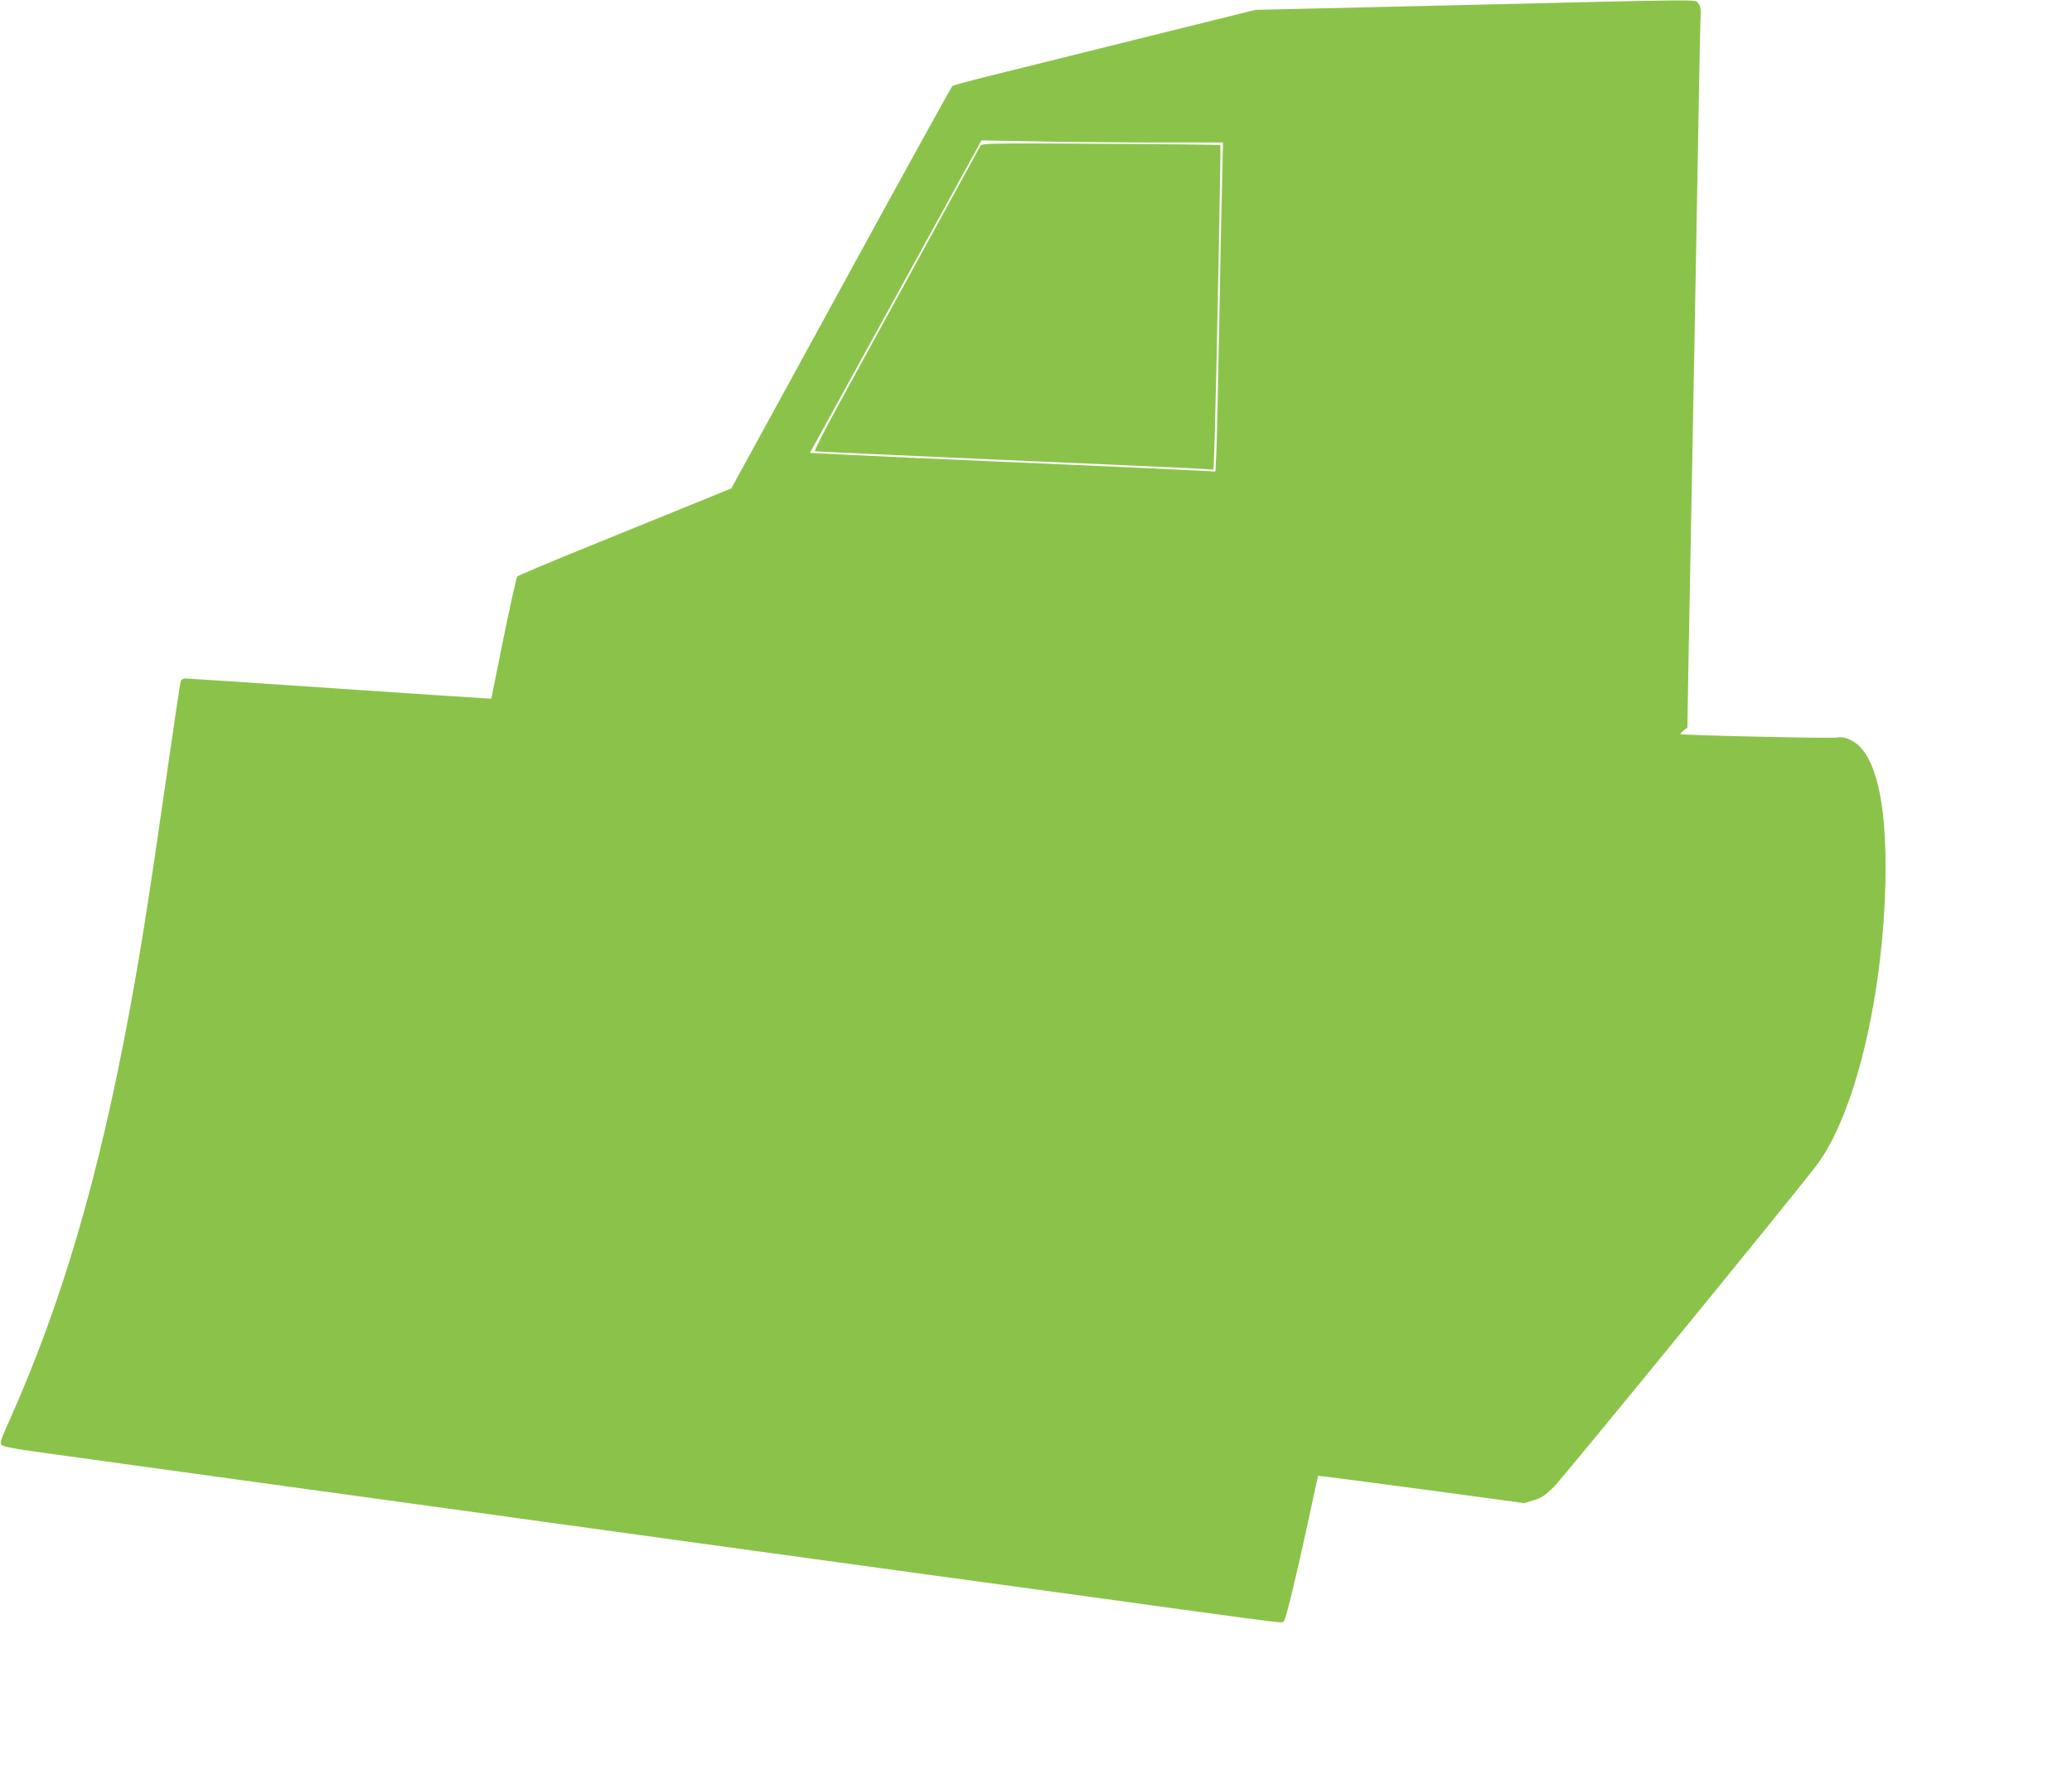
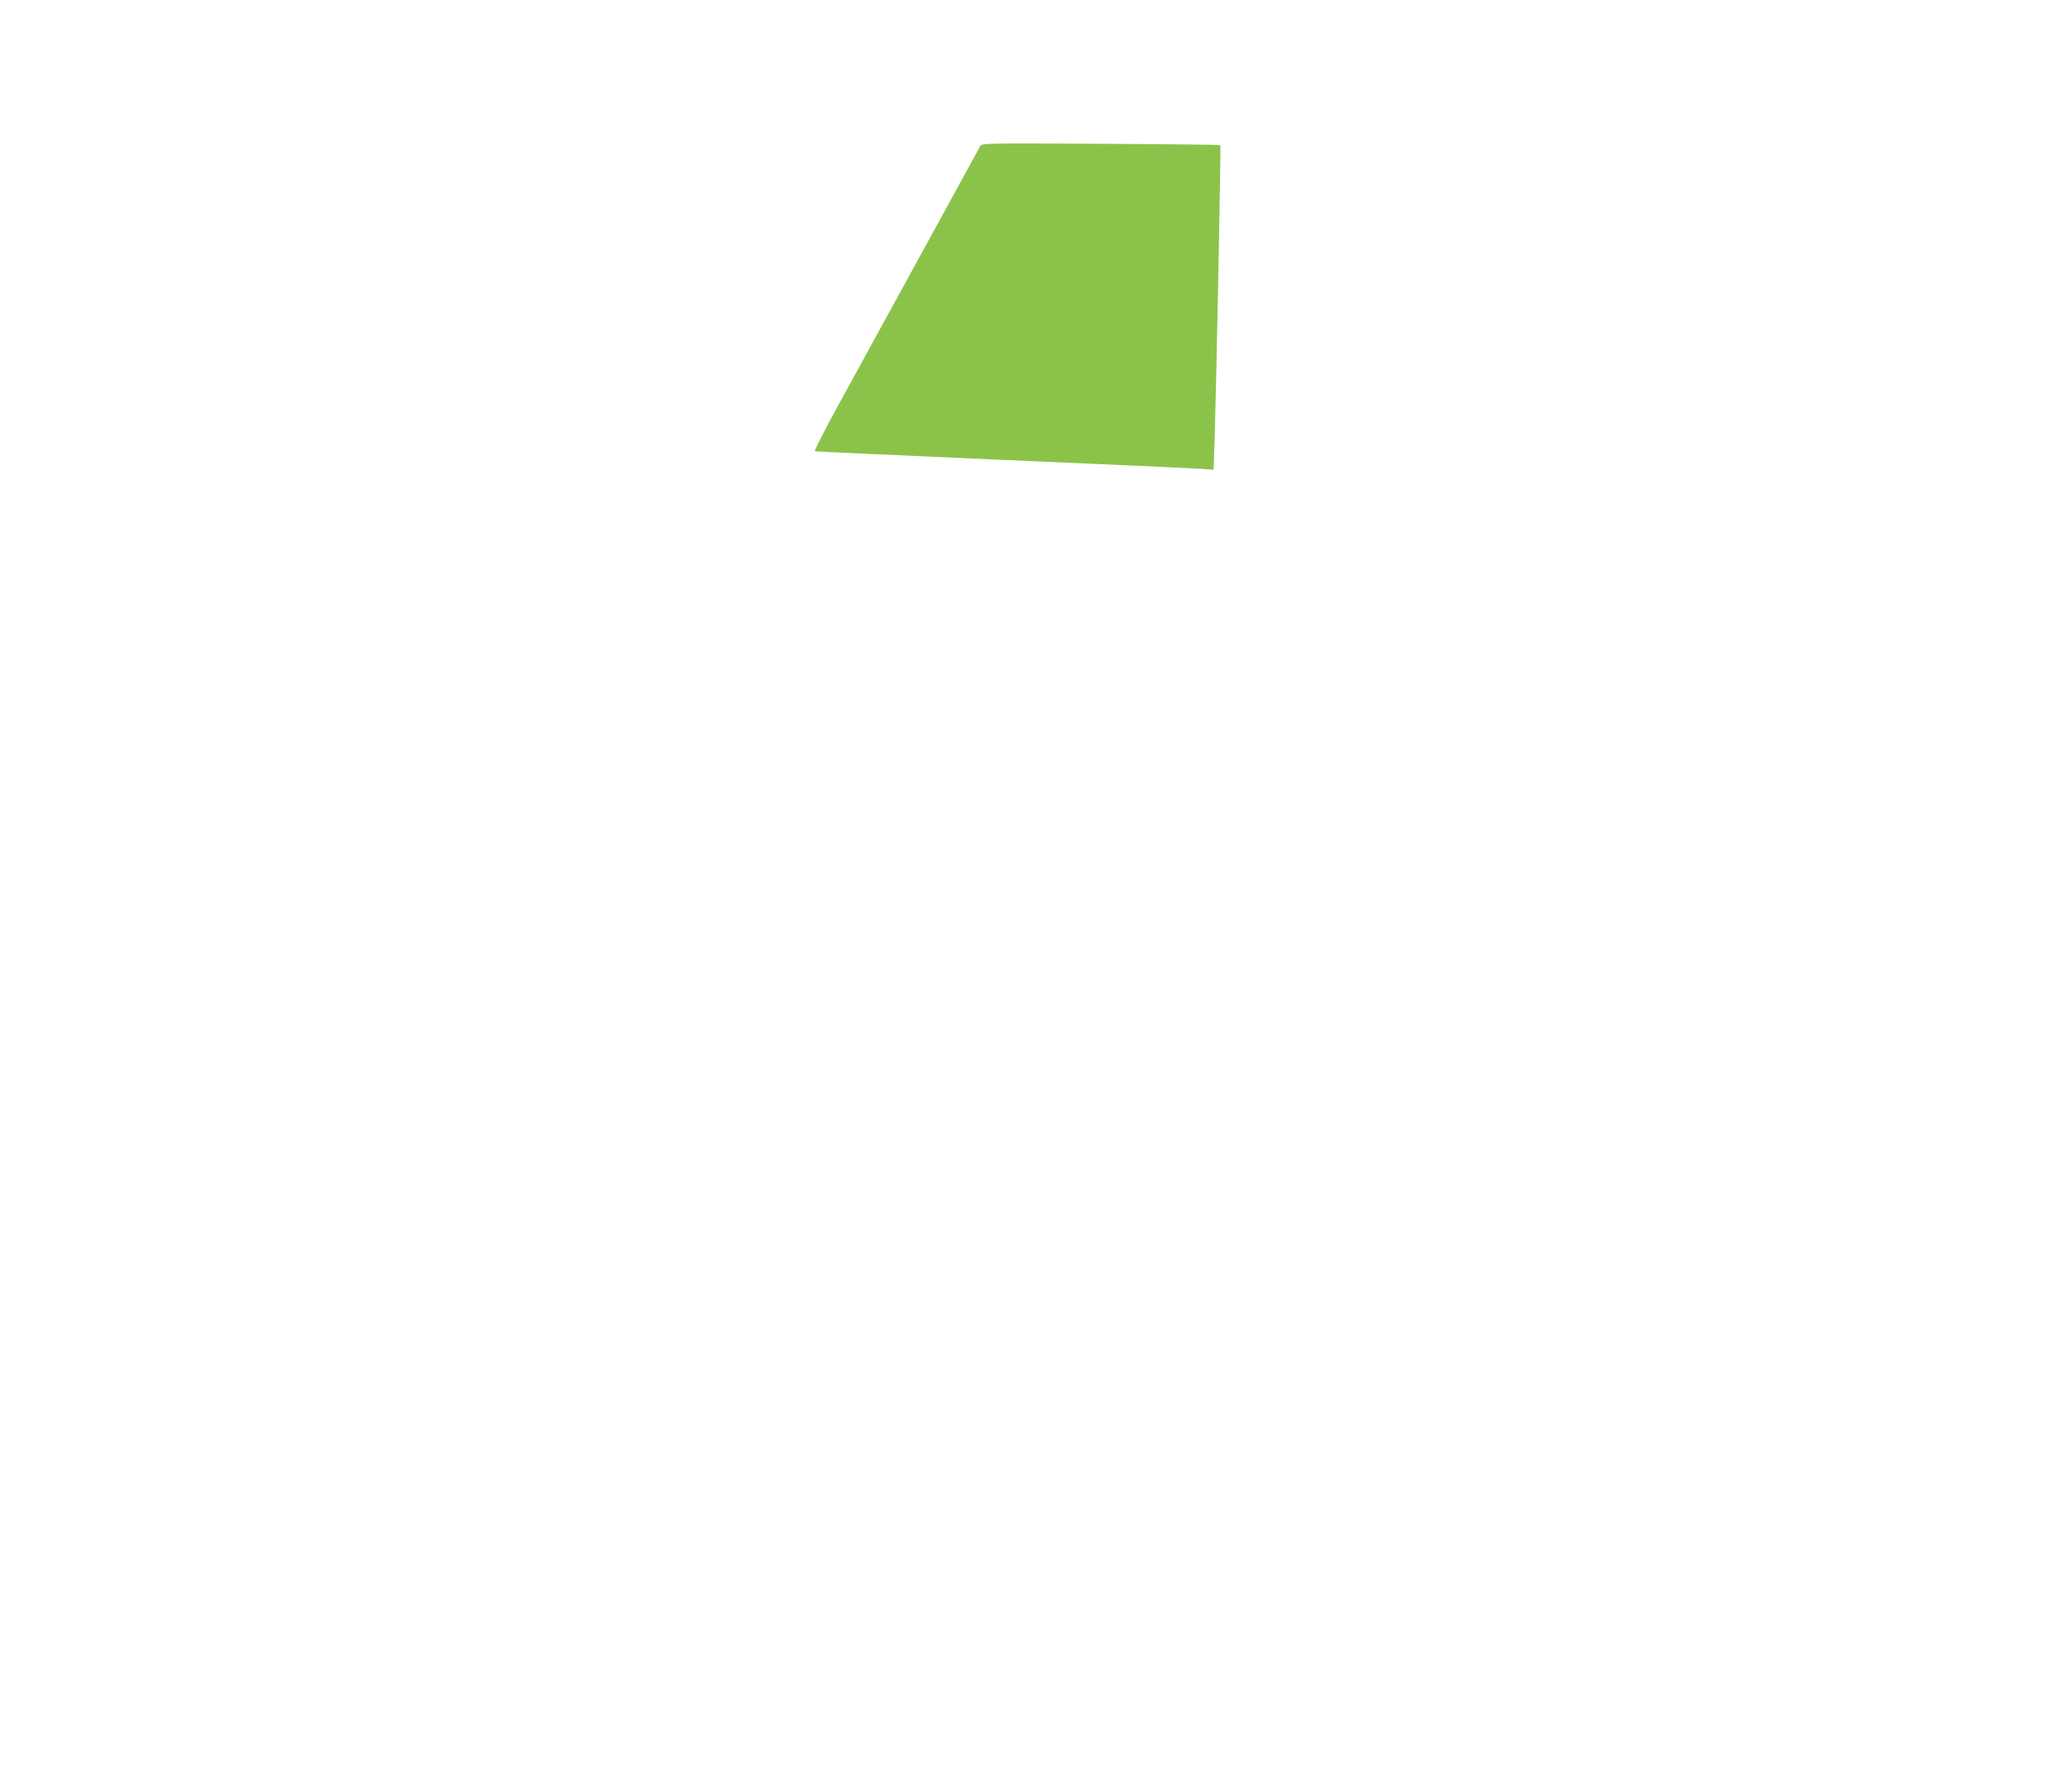
<svg xmlns="http://www.w3.org/2000/svg" version="1.0" width="1280pt" height="1090pt" viewBox="0 0 1280 1090" preserveAspectRatio="xMidYMid meet">
  <g transform="translate(0,1090) scale(0.1,-0.1)" fill="#8bc34a" stroke="none">
-     <path d="M9000 10868 l-1245 -29 -685 -170 c-377 -94 -795 -197 -930 -231 -135 -33 -250 -64 -257 -70 -6 -5 -316 -566 -688 -1247 l-677 -1237 -262 -107 c-143 -58 -438 -178 -655 -266 -217 -88 -399 -165 -405 -171 -6 -6 -44 -178 -86 -383 l-75 -372 -50 3 c-27 1 -448 29 -935 62 -486 33 -894 60 -906 60 -13 0 -25 -8 -28 -18 -3 -9 -42 -269 -86 -577 -110 -764 -158 -1072 -231 -1465 -189 -1021 -417 -1799 -741 -2523 -54 -120 -60 -139 -47 -152 9 -9 91 -25 234 -44 121 -17 1149 -159 2285 -315 1136 -157 2594 -358 3240 -446 646 -88 1335 -183 1530 -210 631 -86 619 -85 631 -73 13 13 76 274 155 638 30 143 56 261 57 261 1 1 288 -37 637 -83 l636 -86 57 17 c48 14 71 29 127 84 51 50 1432 1739 1616 1977 236 305 412 1019 431 1740 11 453 -44 743 -162 858 -40 39 -102 62 -136 52 -20 -7 -960 14 -968 21 -2 2 7 12 19 22 l24 19 7 419 c10 556 27 1449 39 2079 5 281 14 782 20 1115 5 333 12 658 14 723 5 107 3 120 -14 137 -24 24 105 26 -1490 -12z m-1855 -848 l410 0 -6 -272 c-4 -150 -12 -556 -18 -903 -7 -346 -14 -681 -17 -743 l-6 -114 -117 6 c-64 3 -215 10 -336 16 -121 5 -321 14 -445 20 -124 5 -333 14 -465 20 -434 19 -657 29 -901 41 l-241 12 67 121 c70 126 957 1743 980 1785 l12 24 337 -6 c185 -4 521 -7 746 -7z" />
    <path d="M6054 9995 c-9 -17 -159 -291 -874 -1595 -86 -157 -152 -286 -146 -287 6 -2 526 -25 1156 -53 630 -27 1182 -52 1226 -55 l81 -6 7 203 c10 326 39 1799 35 1802 -2 2 -335 6 -740 8 -733 4 -735 4 -745 -17z" />
  </g>
</svg>